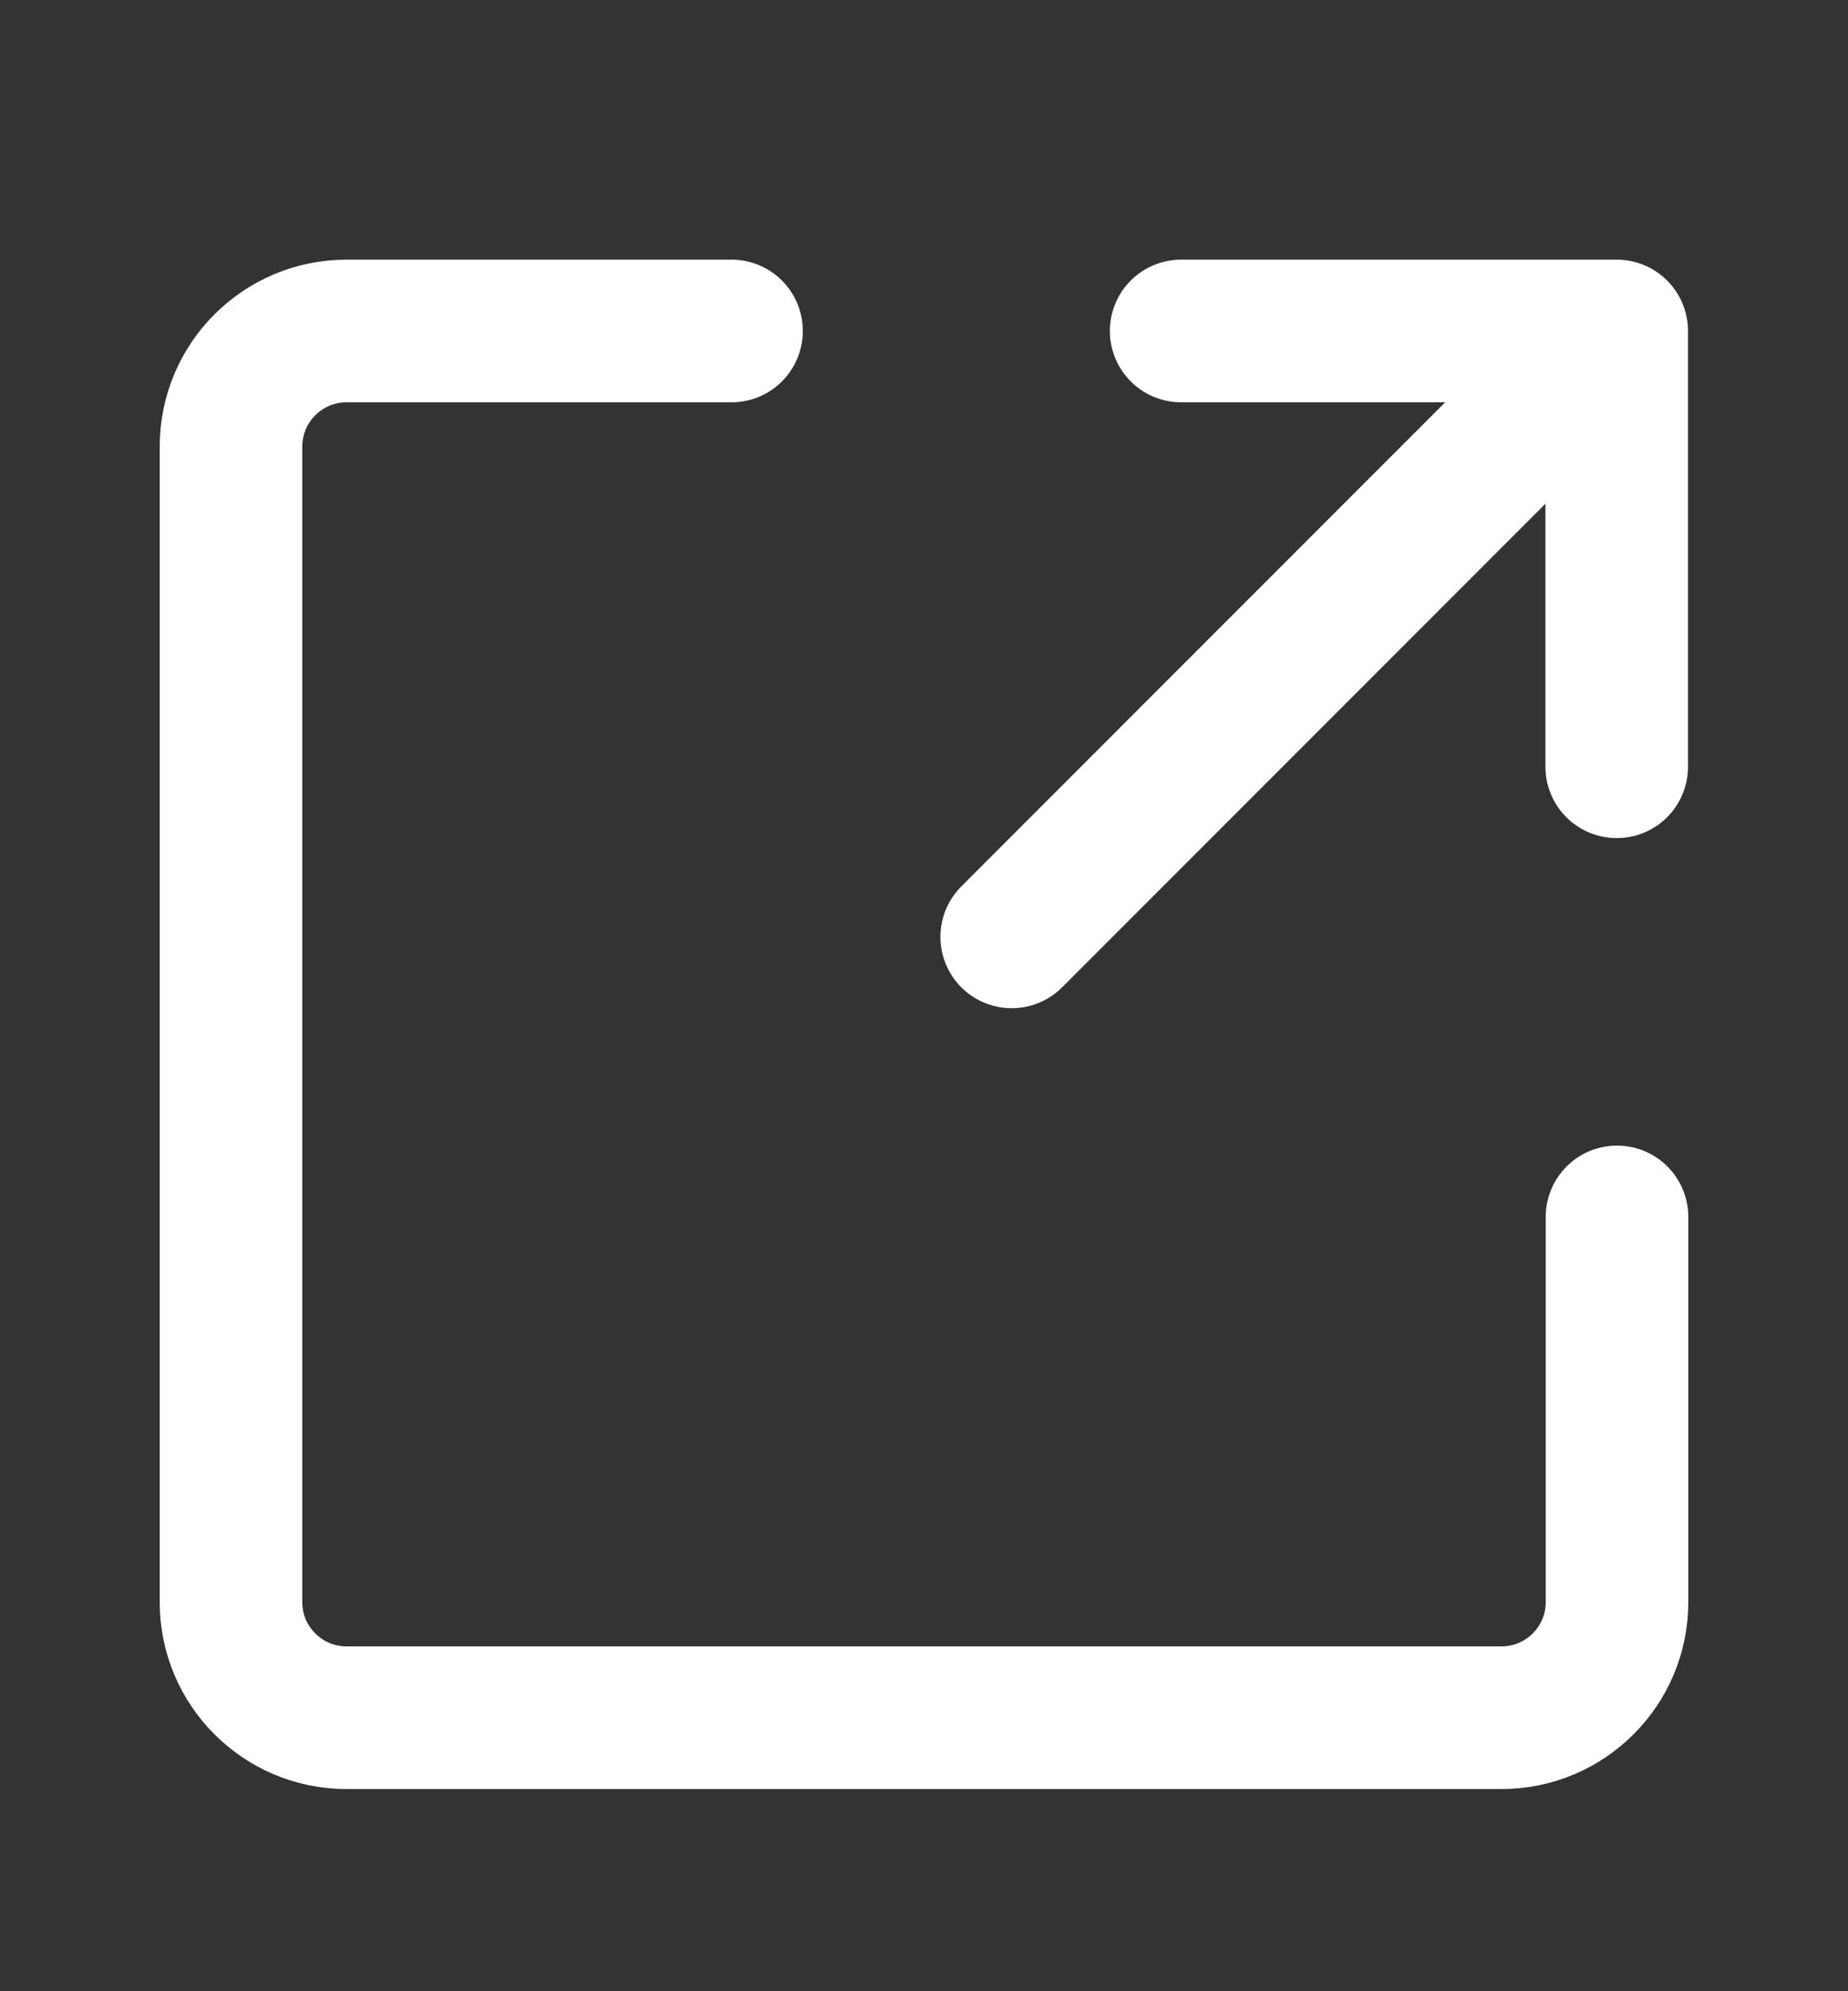
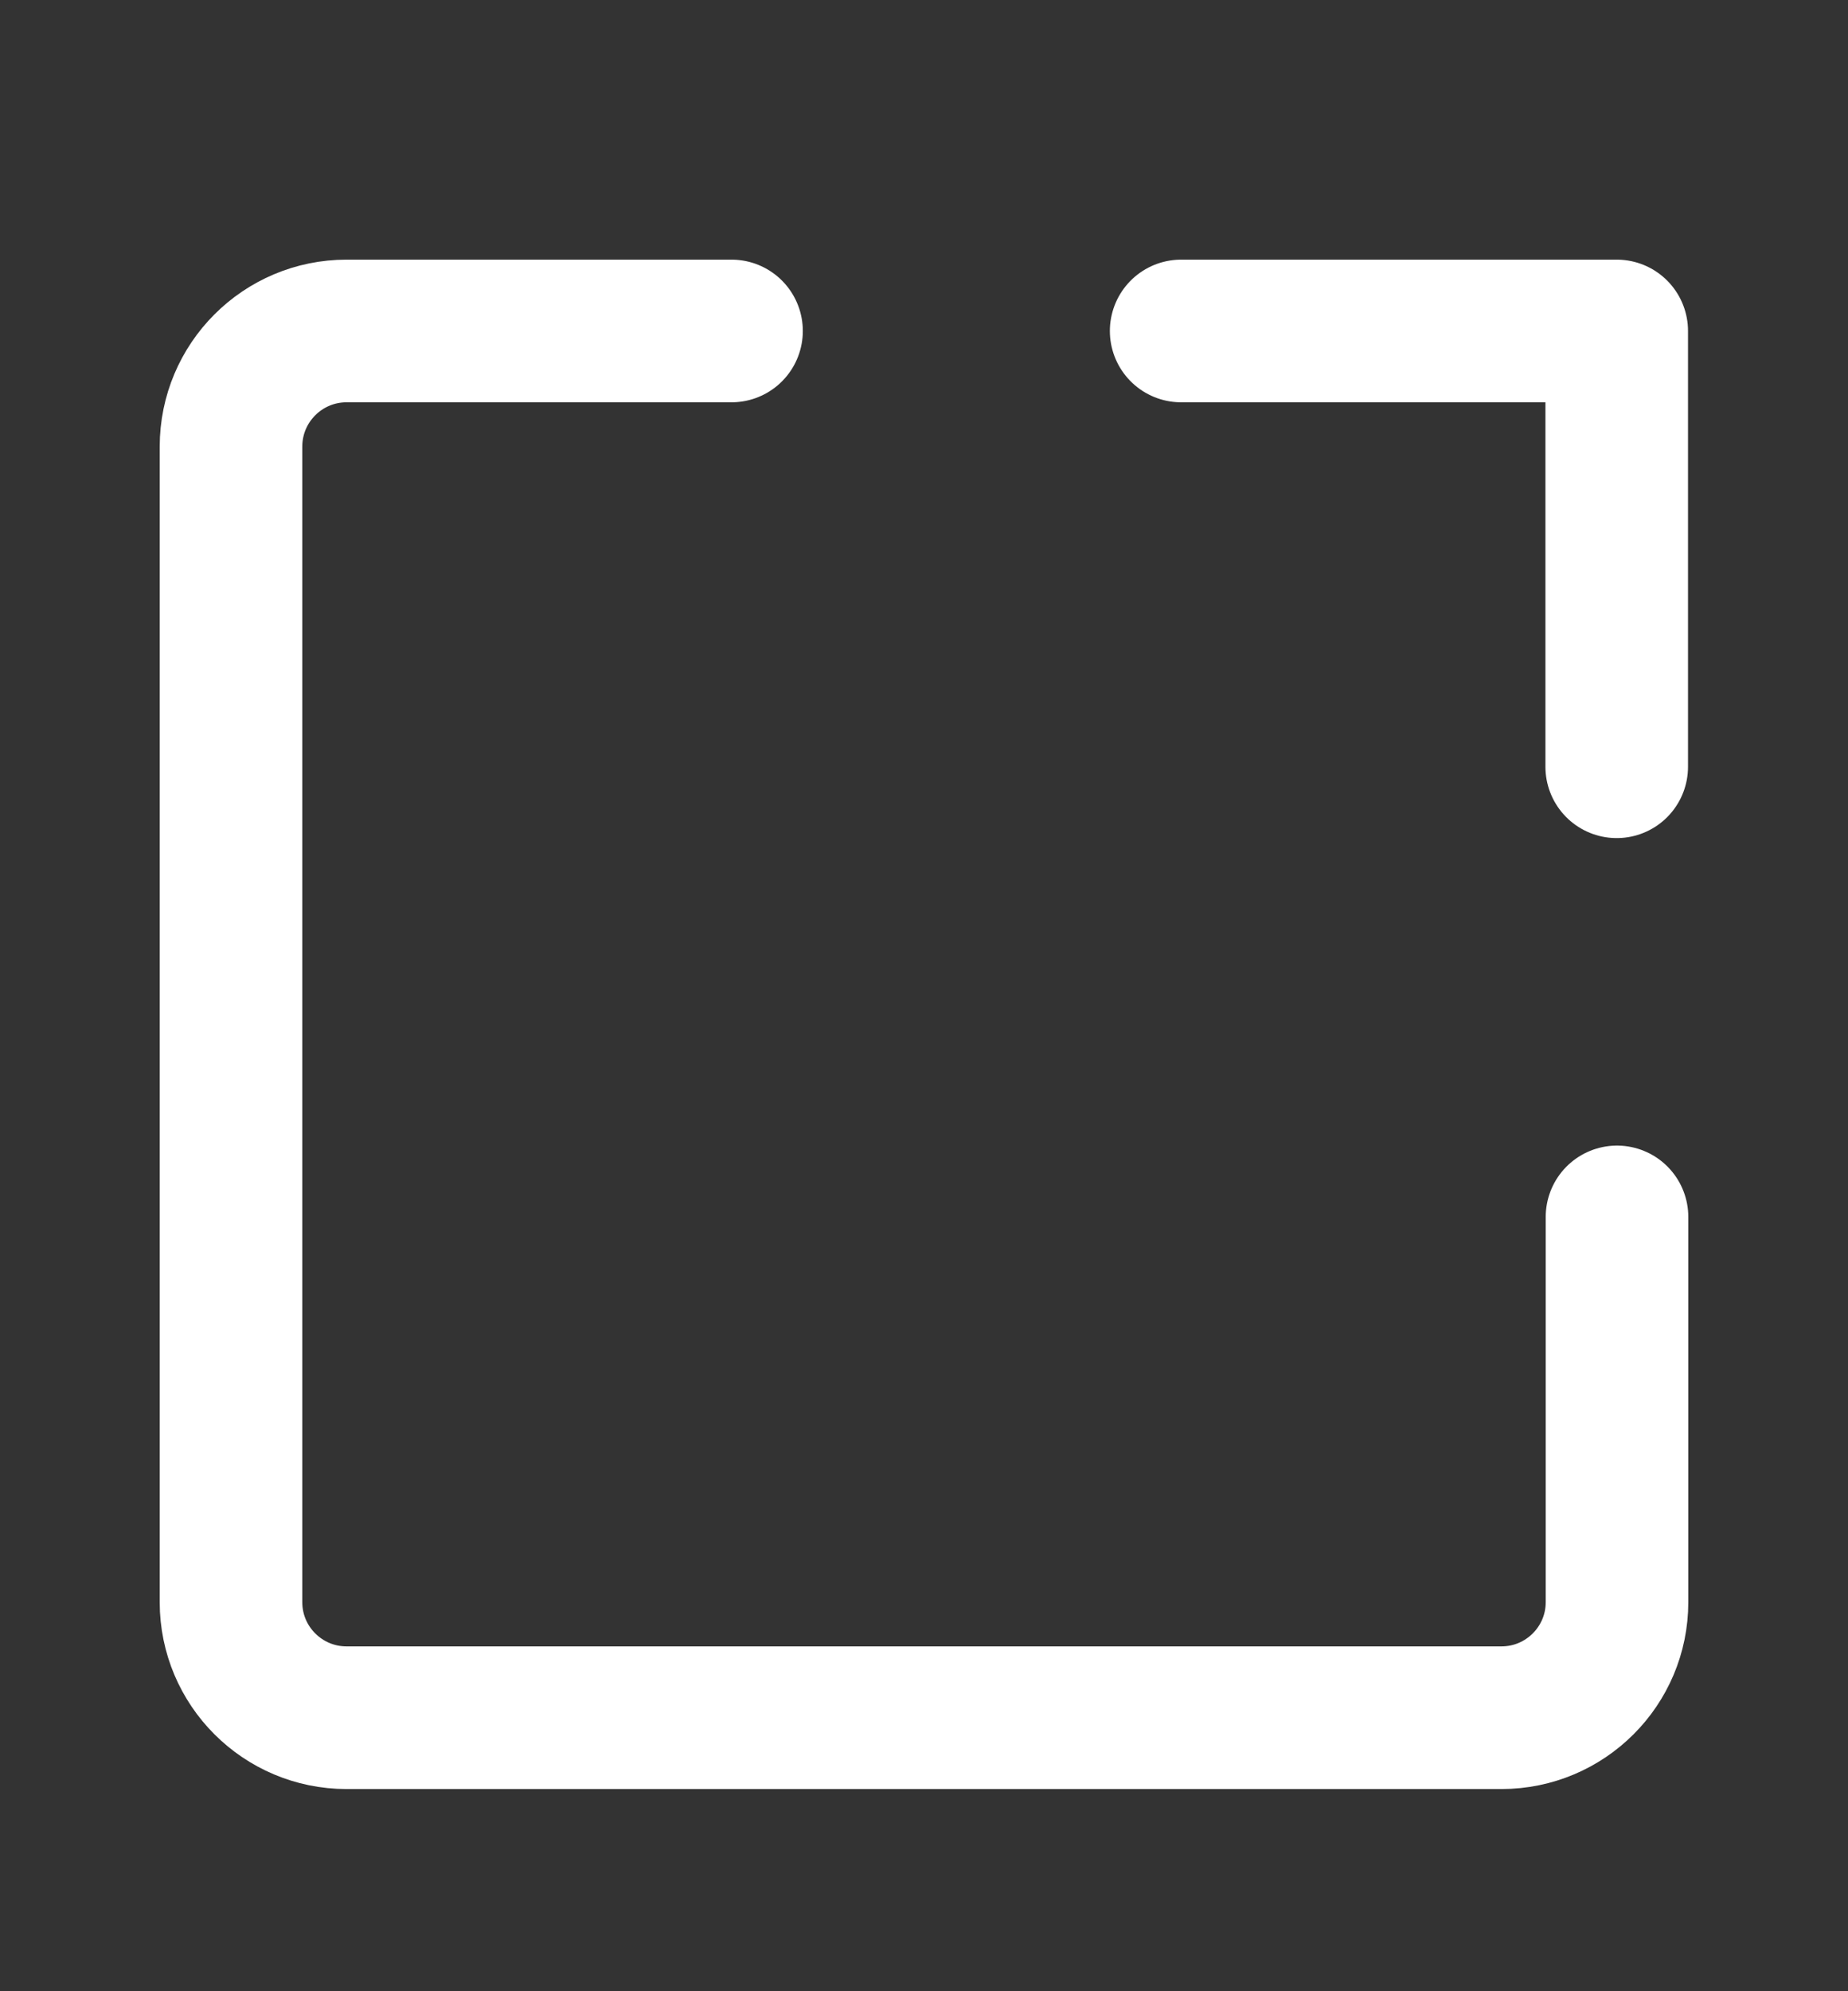
<svg xmlns="http://www.w3.org/2000/svg" width="13" height="14" viewBox="0 0 13 14" fill="none">
  <rect x="0" y="0" width="13" height="14" fill="#333333" stroke="none" />
  <path d="M5.146 2.327H3.605H2.438C1.989 2.327 1.625 2.691 1.625 3.14L1.625 11.265C1.625 11.713 1.989 12.077 2.438 12.077H10.562C11.011 12.077 11.375 11.713 11.375 11.265V8.556" stroke="white" stroke-width="1.003" stroke-linecap="round" stroke-linejoin="round" />
  <path d="M8.309 2.327H11.373V5.391" stroke="white" stroke-width="1.003" stroke-linecap="round" stroke-linejoin="round" />
-   <path d="M7.117 6.587L10.564 3.14" stroke="white" stroke-width="1.003" stroke-linecap="round" stroke-linejoin="round" />
</svg>